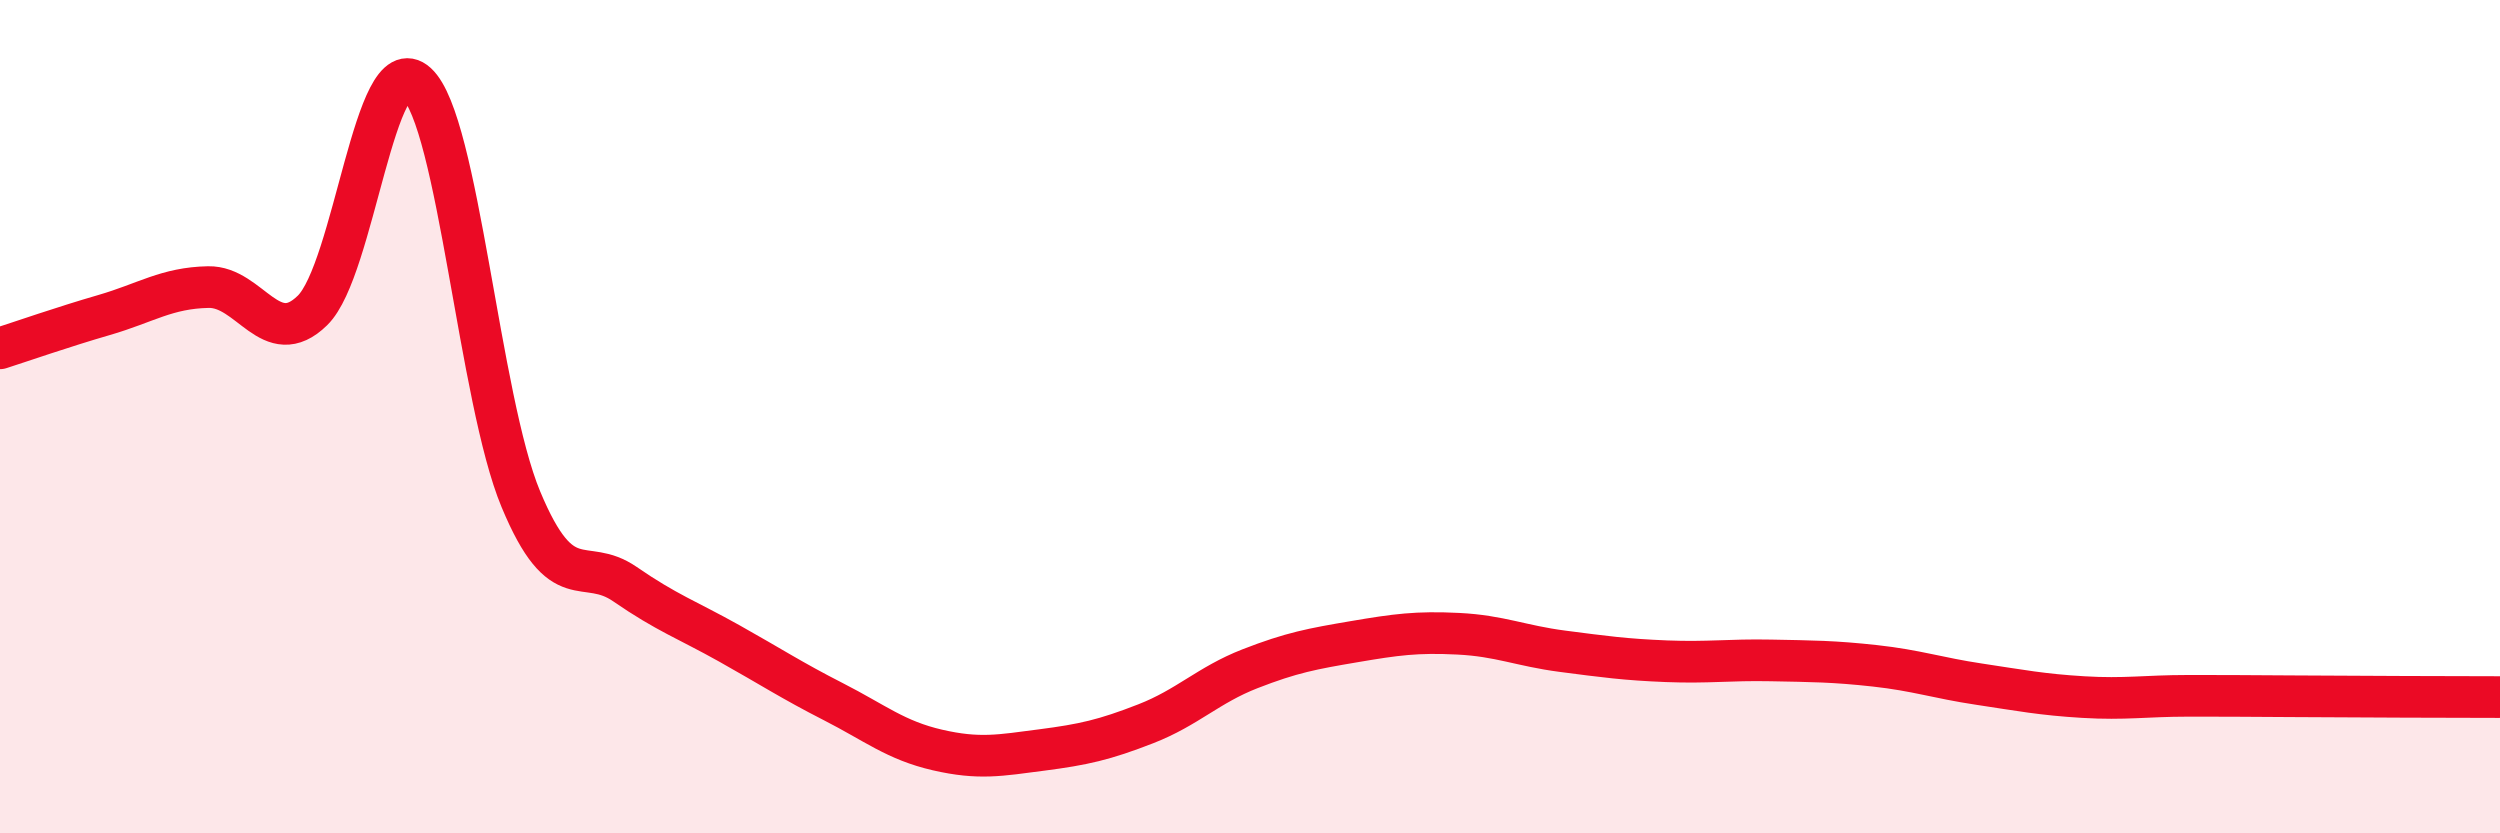
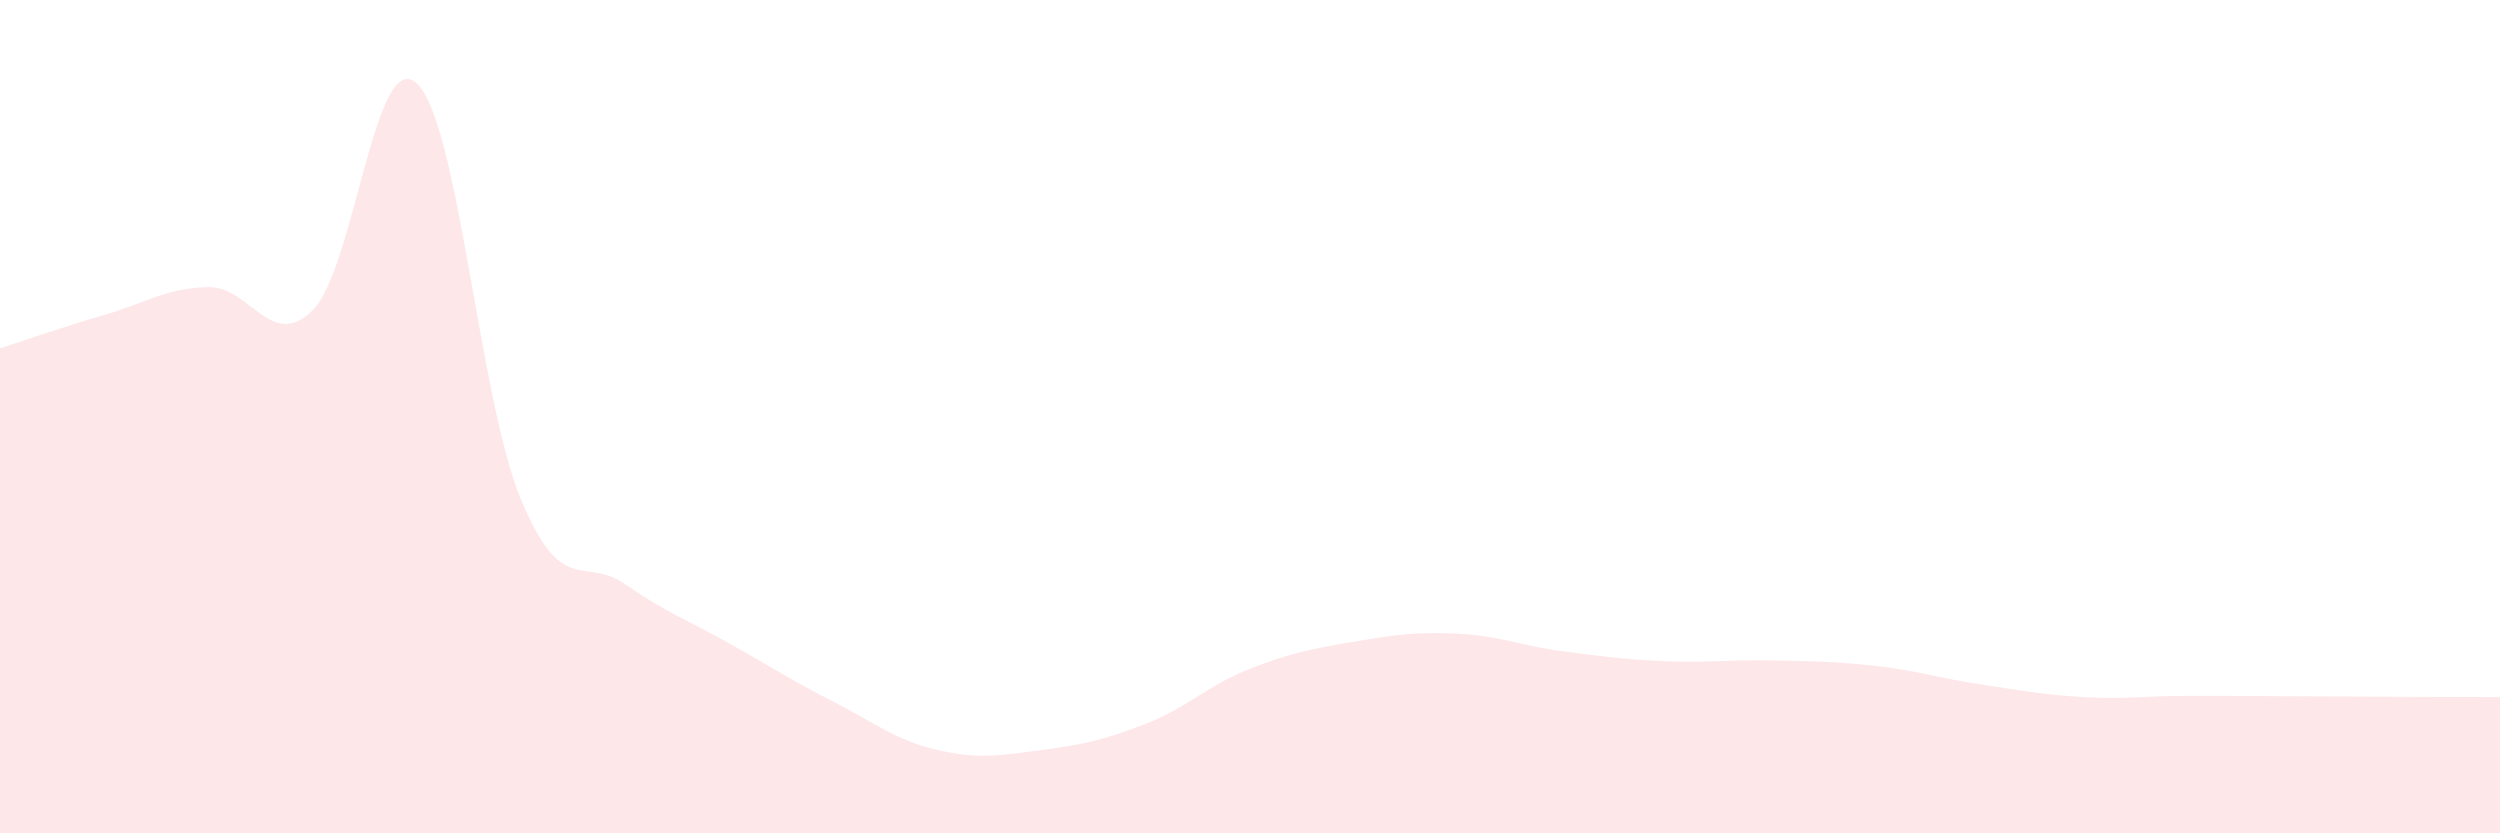
<svg xmlns="http://www.w3.org/2000/svg" width="60" height="20" viewBox="0 0 60 20">
  <path d="M 0,8.36 C 0.5,8.2 1.5,7.85 2.5,7.56 C 3.5,7.27 4,6.91 5,6.89 C 6,6.87 6.5,8.43 7.5,7.45 C 8.5,6.47 9,1.09 10,2 C 11,2.91 11.5,9.58 12.5,11.98 C 13.5,14.38 14,13.33 15,14.02 C 16,14.71 16.5,14.88 17.5,15.44 C 18.5,16 19,16.33 20,16.84 C 21,17.35 21.5,17.77 22.5,18 C 23.5,18.23 24,18.13 25,18 C 26,17.87 26.5,17.76 27.5,17.37 C 28.5,16.98 29,16.44 30,16.05 C 31,15.66 31.5,15.57 32.5,15.4 C 33.5,15.23 34,15.16 35,15.21 C 36,15.26 36.5,15.5 37.5,15.63 C 38.5,15.76 39,15.83 40,15.87 C 41,15.91 41.5,15.83 42.5,15.85 C 43.5,15.87 44,15.87 45,15.98 C 46,16.09 46.5,16.27 47.5,16.42 C 48.5,16.57 49,16.67 50,16.73 C 51,16.79 51.5,16.7 52.5,16.7 C 53.5,16.7 53.5,16.7 55,16.71 C 56.5,16.72 59,16.73 60,16.73L60 20L0 20Z" fill="#EB0A25" opacity="0.1" stroke-linecap="round" stroke-linejoin="round" />
-   <path d="M 0,8.36 C 0.5,8.2 1.5,7.85 2.5,7.56 C 3.5,7.27 4,6.91 5,6.89 C 6,6.87 6.5,8.43 7.5,7.45 C 8.5,6.47 9,1.09 10,2 C 11,2.91 11.5,9.58 12.5,11.98 C 13.5,14.38 14,13.33 15,14.02 C 16,14.71 16.5,14.88 17.5,15.44 C 18.5,16 19,16.33 20,16.84 C 21,17.35 21.5,17.77 22.5,18 C 23.5,18.23 24,18.13 25,18 C 26,17.87 26.5,17.76 27.5,17.37 C 28.5,16.98 29,16.44 30,16.05 C 31,15.66 31.5,15.57 32.5,15.4 C 33.5,15.23 34,15.16 35,15.21 C 36,15.26 36.5,15.5 37.5,15.63 C 38.5,15.76 39,15.83 40,15.87 C 41,15.91 41.5,15.83 42.5,15.85 C 43.5,15.87 44,15.87 45,15.98 C 46,16.09 46.5,16.27 47.5,16.42 C 48.5,16.57 49,16.67 50,16.73 C 51,16.79 51.5,16.7 52.5,16.7 C 53.5,16.7 53.5,16.7 55,16.71 C 56.5,16.72 59,16.73 60,16.73" stroke="#EB0A25" stroke-width="1" fill="none" stroke-linecap="round" stroke-linejoin="round" />
</svg>